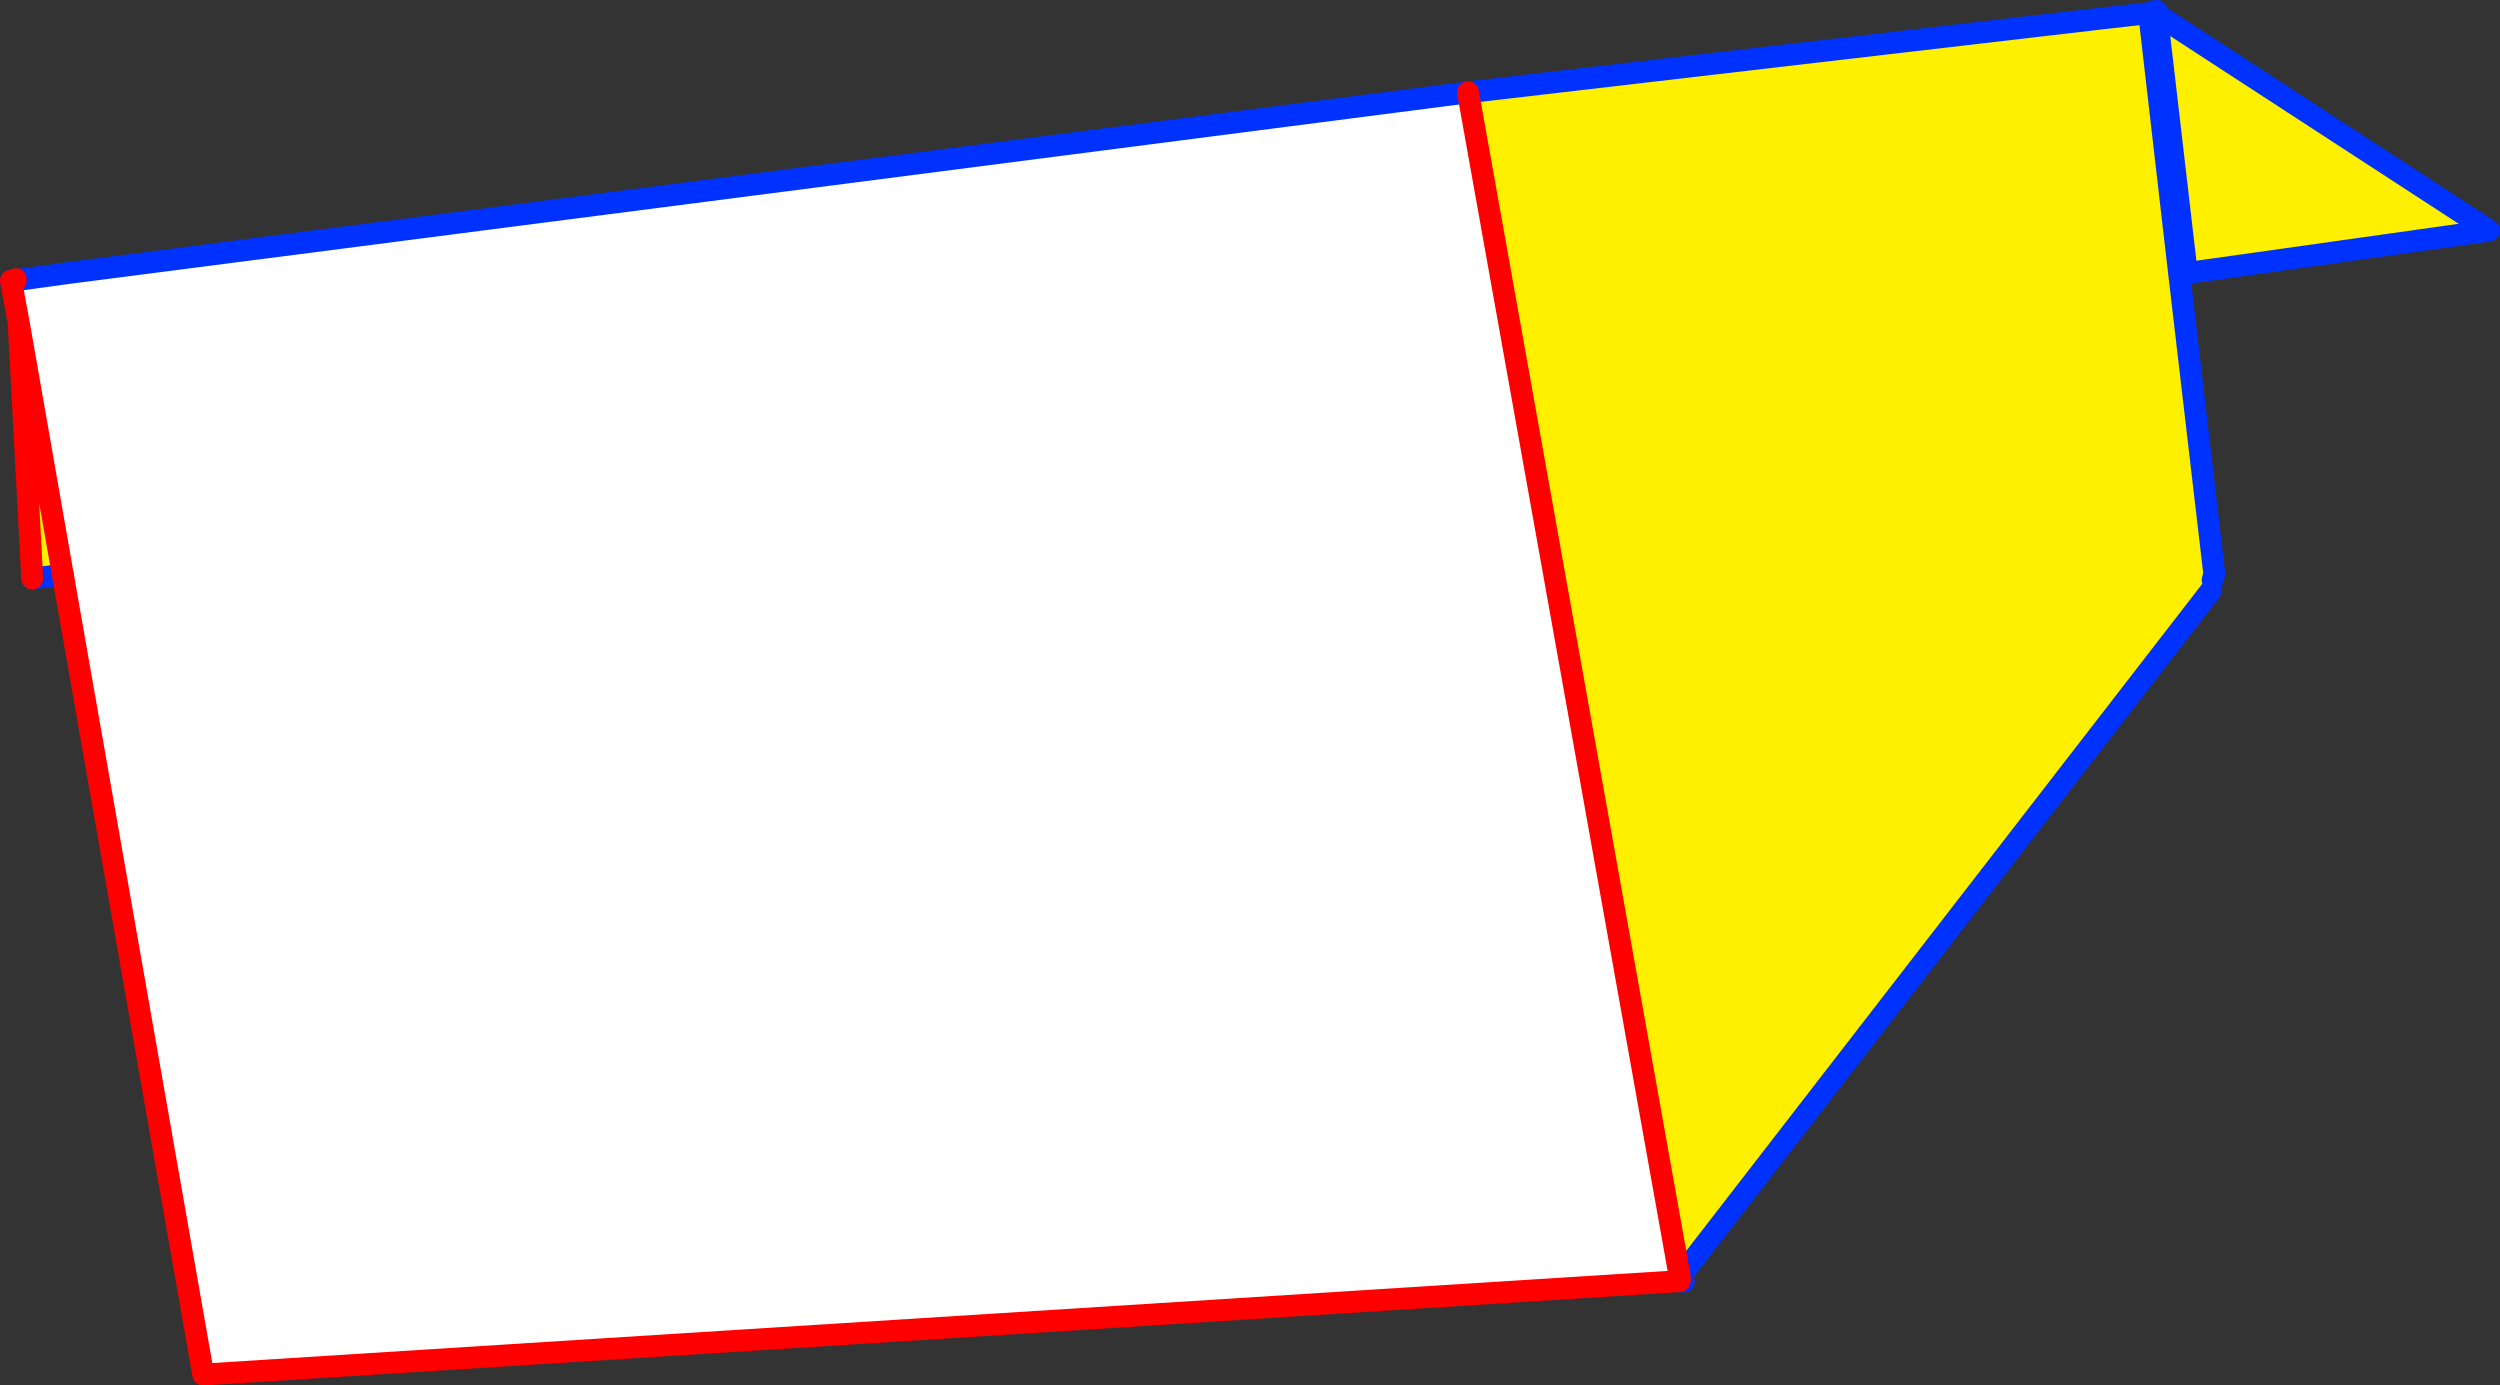
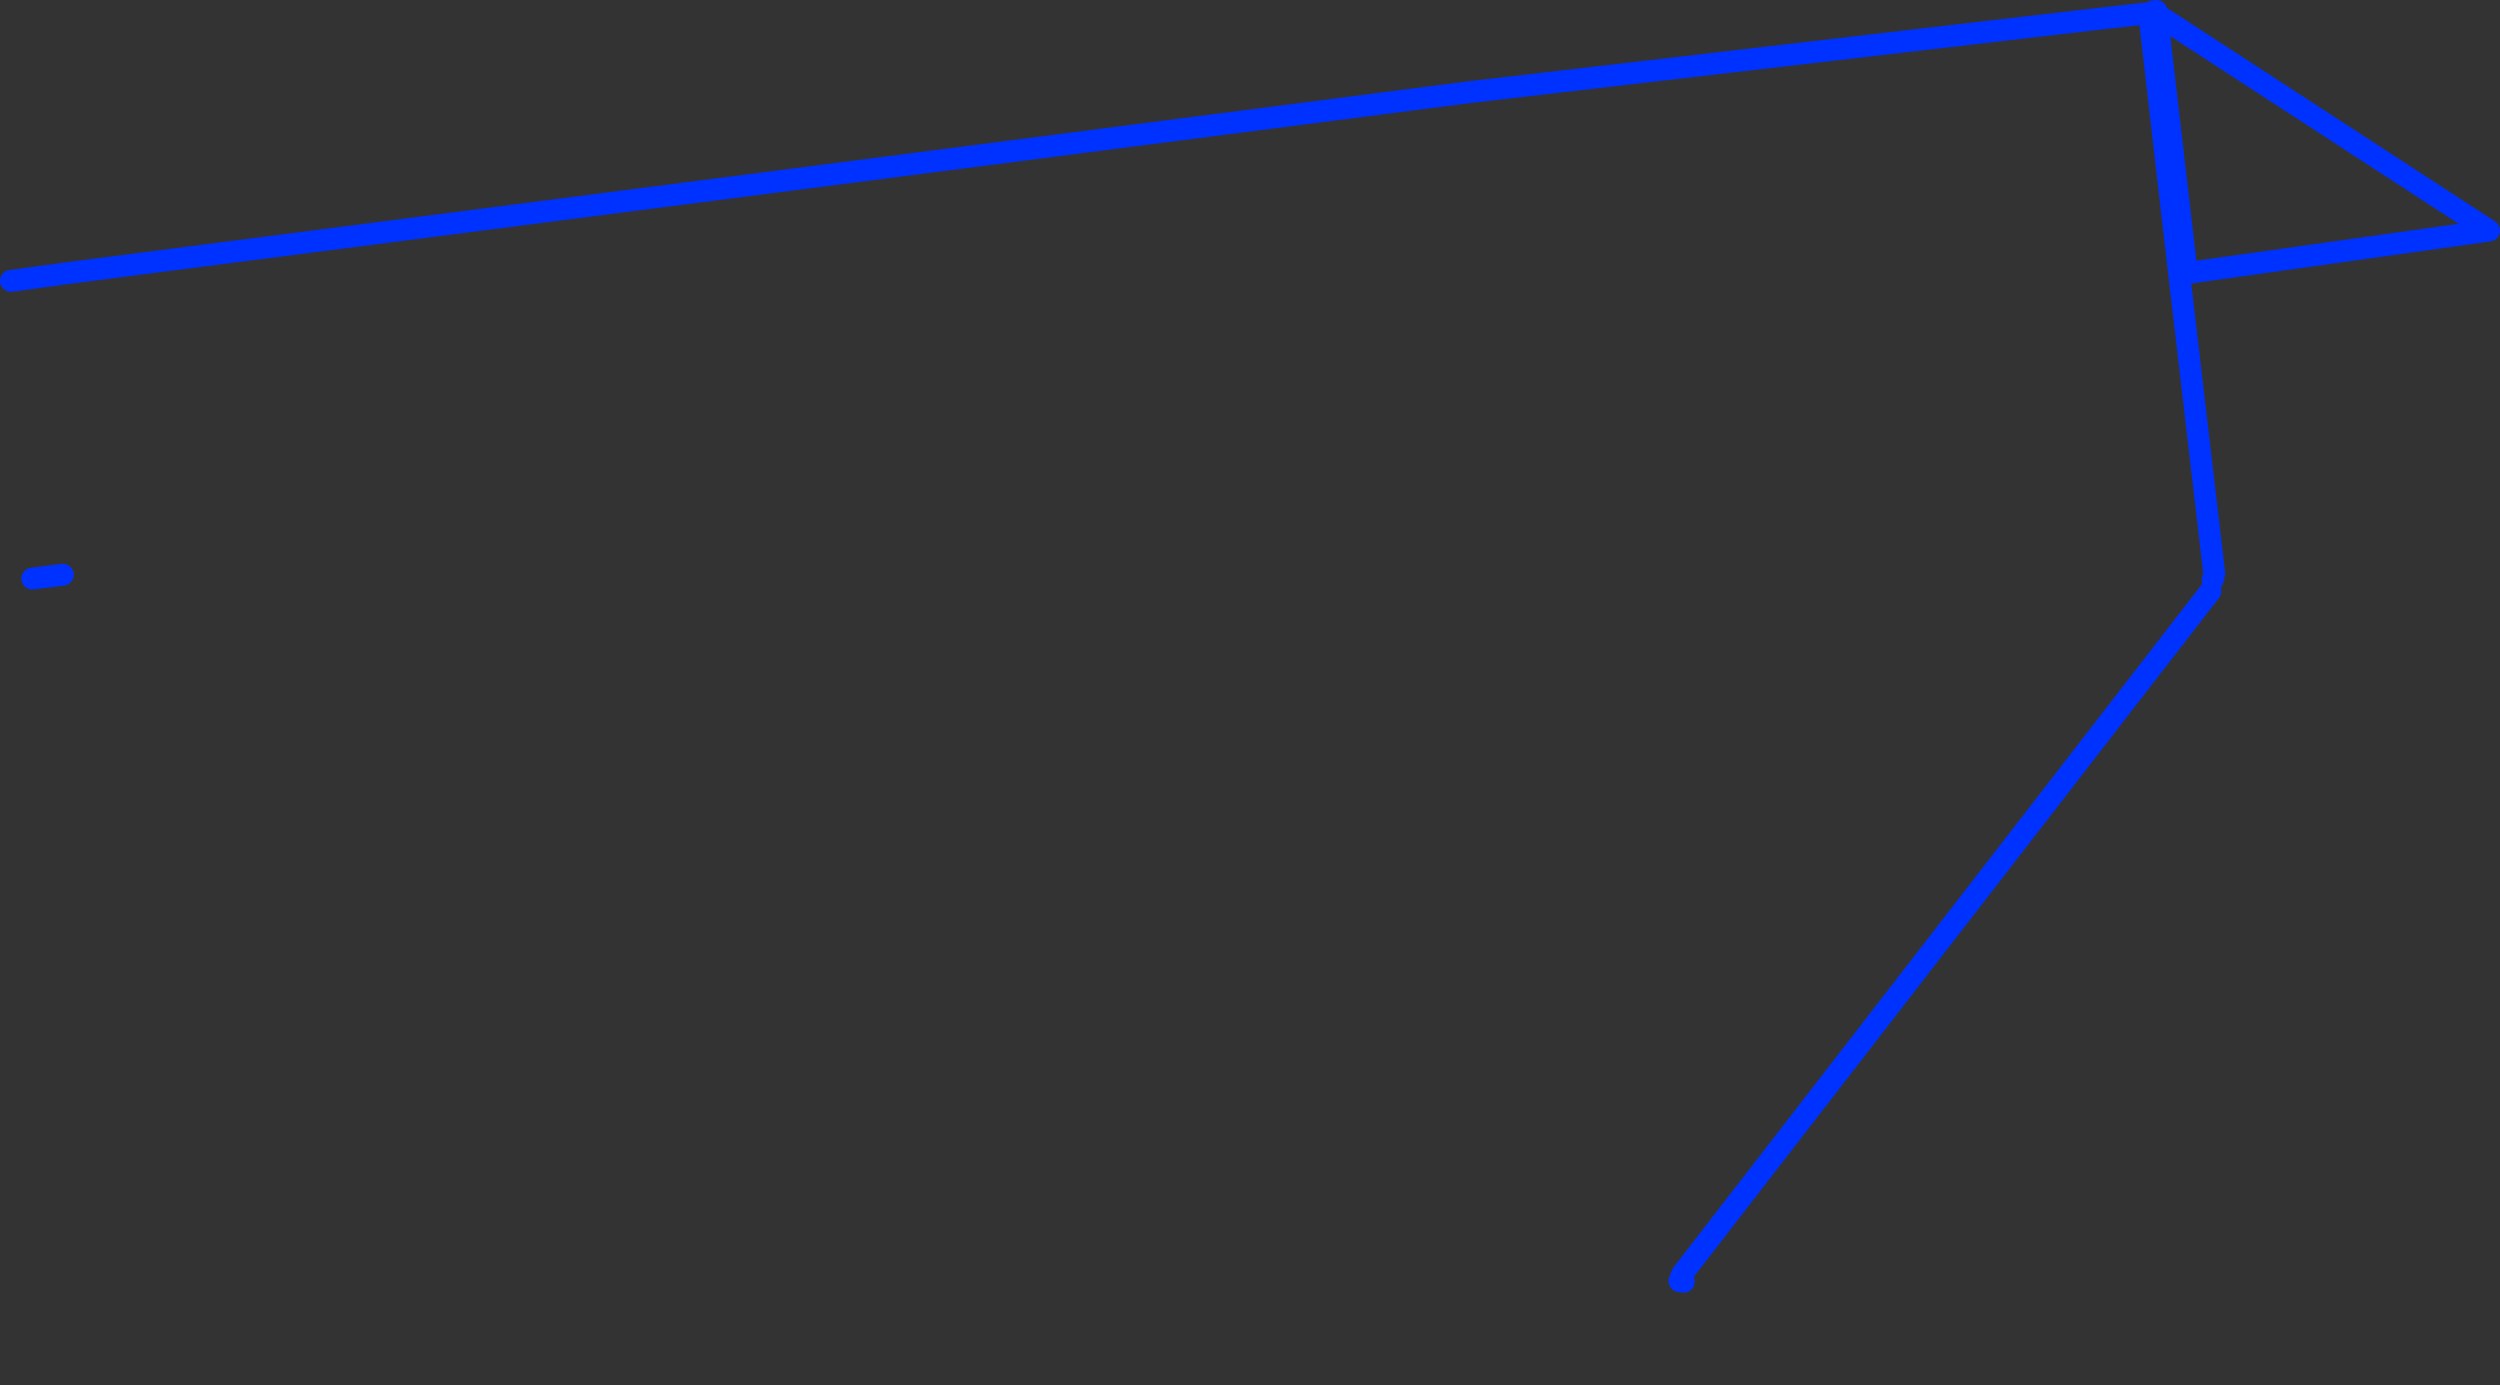
<svg xmlns="http://www.w3.org/2000/svg" height="126.8px" width="228.8px">
  <rect width="100%" height="100%" fill="#333333" stroke="none" />
  <g transform="matrix(1.0, 0.0, 0.0, 1.0, -276.2, -267.4)">
-     <path d="M473.6 268.75 L473.6 268.85 472.95 269.2 472.9 268.6 468.9 269.05 472.9 268.6 472.95 269.2 473.6 268.85 473.65 268.75 504.0 288.5 476.3 292.4 476.3 292.05 475.6 292.15 478.85 319.9 478.7 320.5 478.5 321.5 430.15 384.0 429.9 384.05 410.55 275.85 468.9 269.05 473.2 268.45 473.6 268.75 473.2 268.45 473.55 268.4 473.6 268.75 M281.95 320.0 L279.15 320.35 277.9 296.85 281.95 320.0 M277.65 293.05 L277.65 292.95 282.35 292.4 277.65 293.05 M472.95 269.2 L475.6 292.15 472.95 269.2 M476.3 292.05 L473.6 268.85 476.3 292.05" fill="#fff000" fill-rule="evenodd" stroke="none" />
-     <path d="M430.15 384.0 L430.3 384.7 429.9 384.65 294.8 393.2 281.95 320.0 277.9 296.85 277.2 293.1 277.65 293.05 282.35 292.4 410.55 275.85 429.9 384.05 429.9 384.65 429.95 384.5 430.15 384.0" fill="#ffffff" fill-rule="evenodd" stroke="none" />
    <path d="M473.6 268.75 L473.2 268.45 M468.9 269.05 L472.9 268.6 472.95 269.2 473.6 268.85 476.3 292.05 475.6 292.15 478.85 319.9 478.7 320.5 M473.65 268.75 L504.0 288.5 476.3 292.4 476.3 292.05 M478.5 321.5 L430.15 384.0 430.3 384.7 429.9 384.65 429.95 384.5 430.15 384.0 M281.95 320.0 L279.15 320.35 M277.2 293.1 L277.65 293.05 282.35 292.4 410.55 275.85 468.9 269.05 M473.55 268.4 L473.6 268.75 M475.6 292.15 L472.95 269.2" fill="none" stroke="#0032ff" stroke-linecap="round" stroke-linejoin="round" stroke-width="2.0" />
-     <path d="M429.9 384.65 L294.8 393.2 281.95 320.0 277.9 296.85 277.2 293.1 M279.15 320.35 L277.9 296.85 M277.65 293.05 L277.65 292.95 M429.9 384.05 L410.55 275.85 M429.9 384.05 L429.95 384.5" fill="none" stroke="#ff0000" stroke-linecap="round" stroke-linejoin="round" stroke-width="2.0" />
  </g>
</svg>